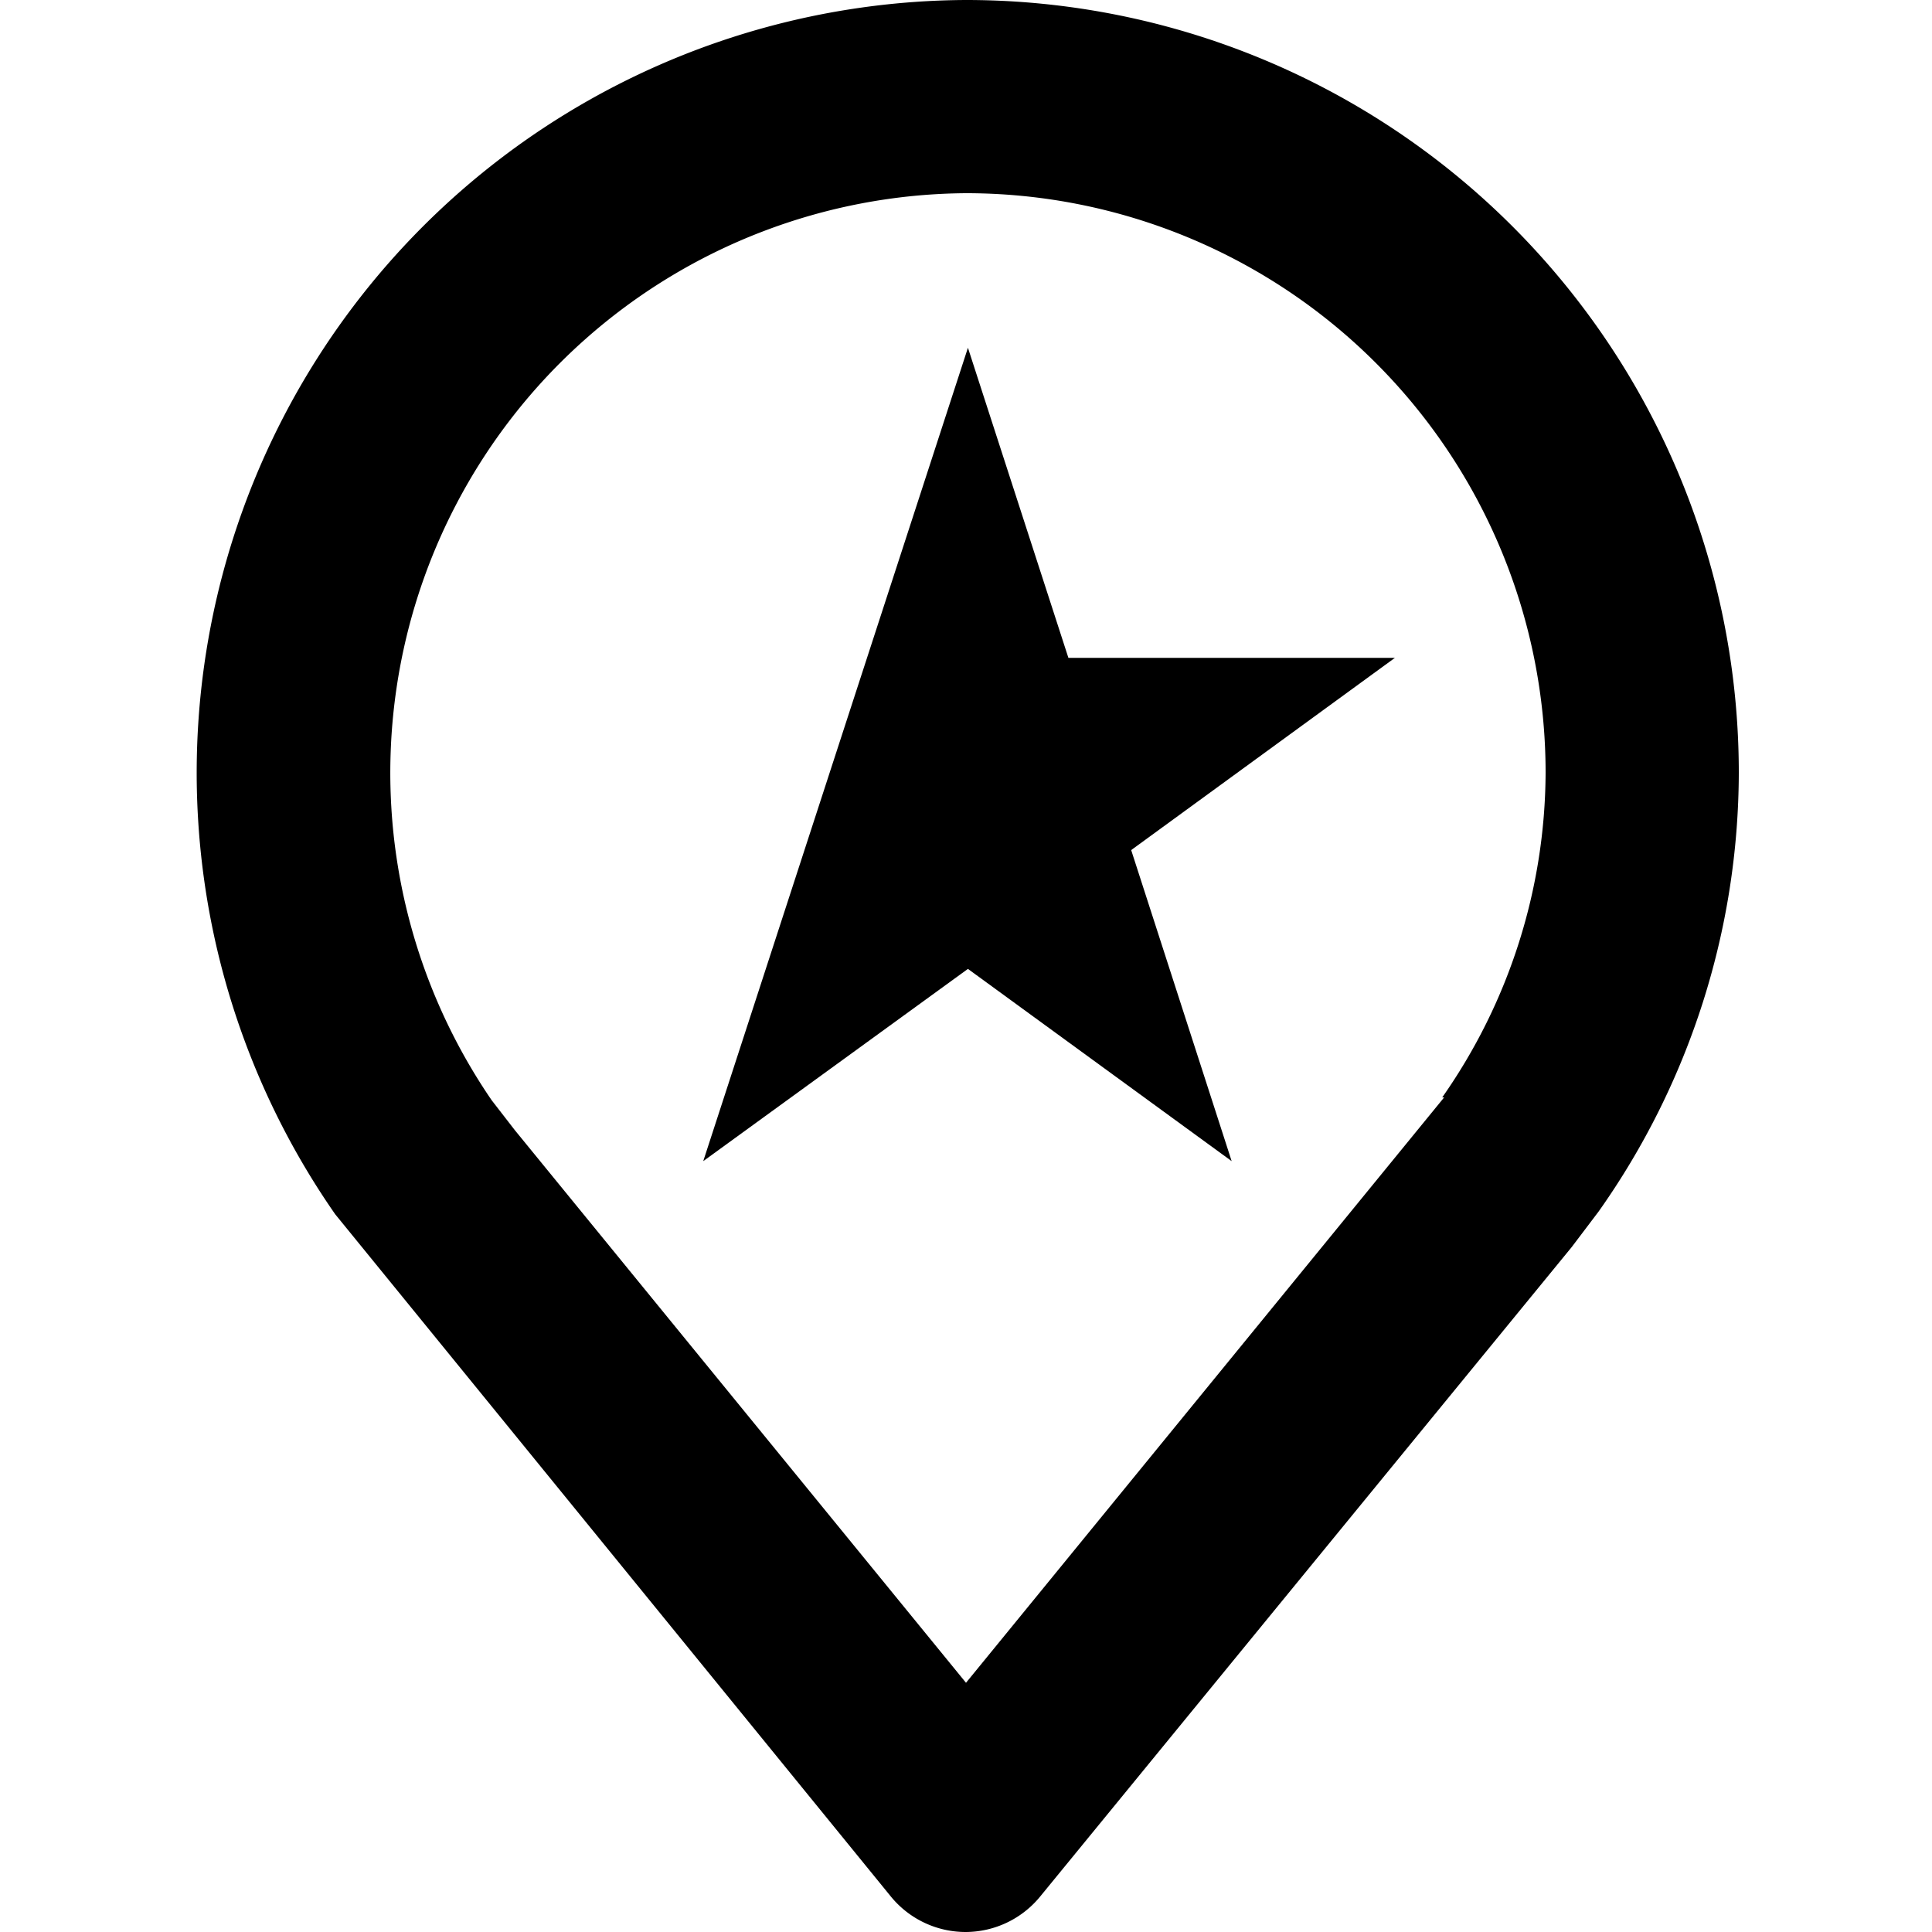
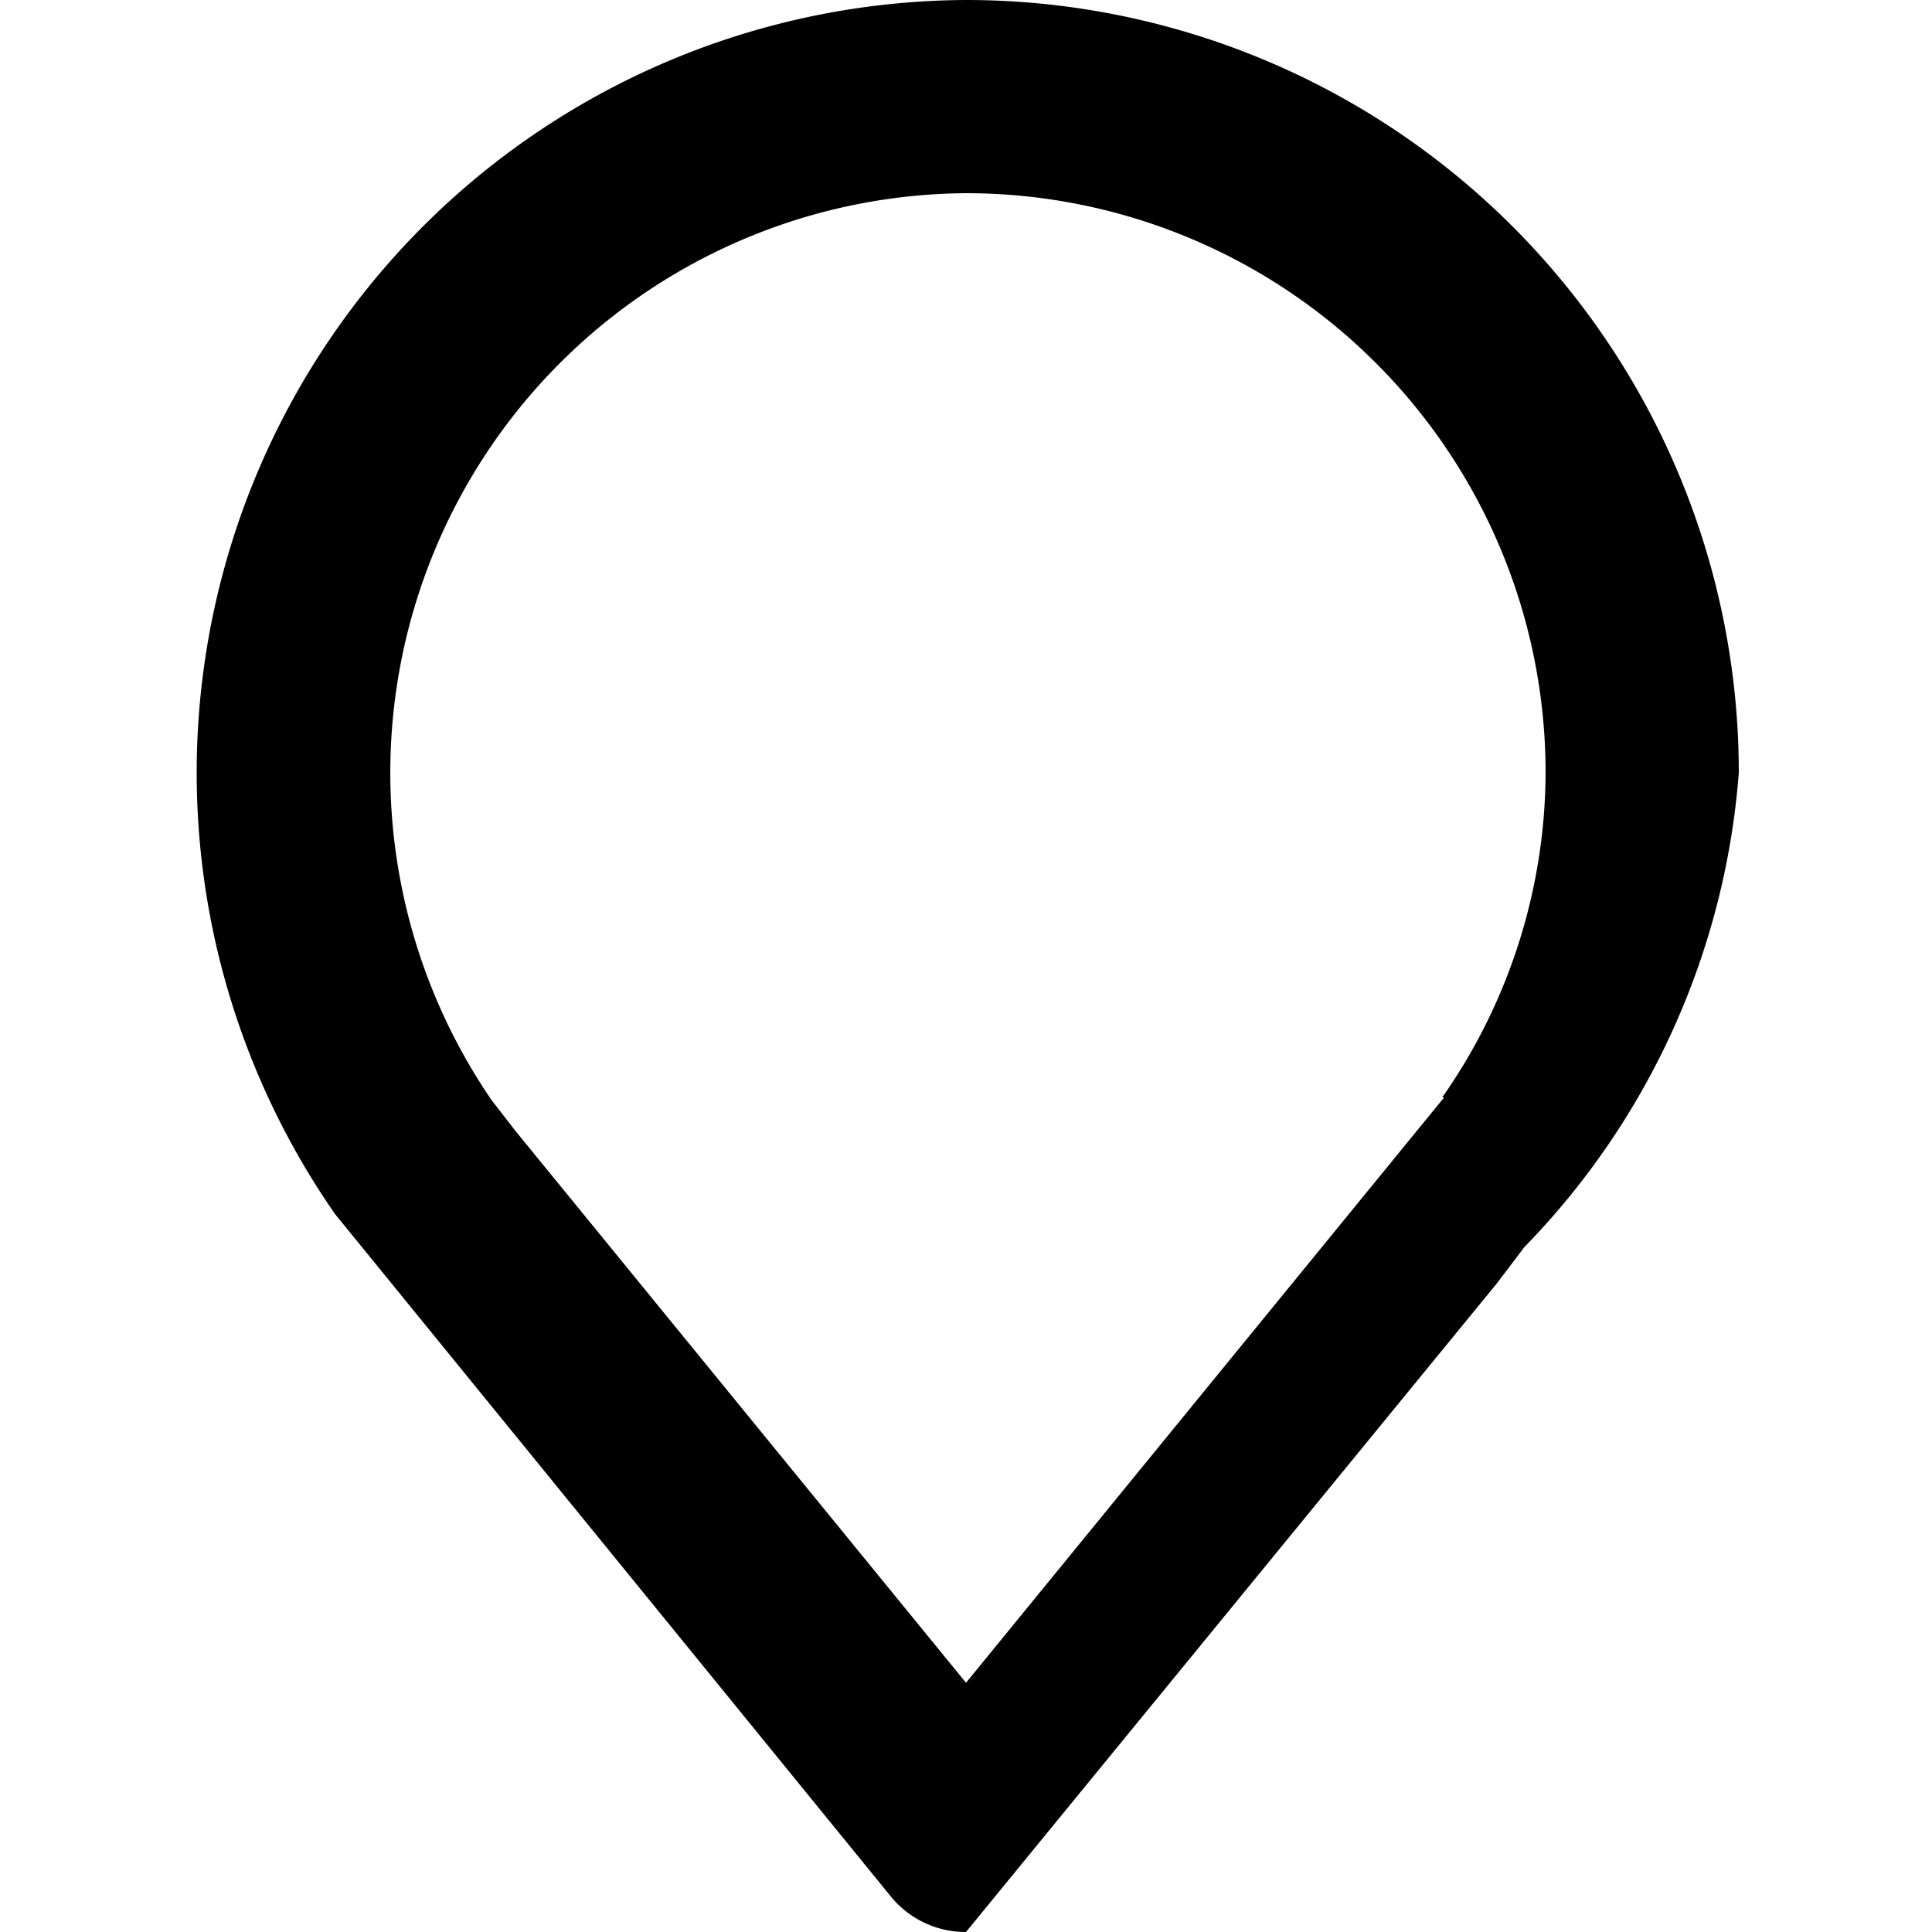
<svg xmlns="http://www.w3.org/2000/svg" width="20" height="20" viewBox="0 0 20 20">
-   <polygon points="11.06 6.81 10.02 3.6 7.28 12.02 10.02 10.03 12.75 12.02 11.71 8.8 14.44 6.81 11.06 6.81" />
-   <path d="M10,0A8,8,0,0,0,3.47,12.57l5.75,7.06A1,1,0,0,0,10,20a1,1,0,0,0,.77-.37l5.5-6.72.28-.37A7.89,7.89,0,0,0,18,8,8,8,0,0,0,10,0Zm4.95,11.36L10,17.42,5.33,11.7l-.24-.31A6,6,0,0,1,10,2a6,6,0,0,1,6,6A5.89,5.89,0,0,1,14.93,11.36Z" />
+   <path d="M10,0A8,8,0,0,0,3.47,12.57l5.75,7.06A1,1,0,0,0,10,20l5.5-6.72.28-.37A7.89,7.89,0,0,0,18,8,8,8,0,0,0,10,0Zm4.95,11.36L10,17.42,5.33,11.7l-.24-.31A6,6,0,0,1,10,2a6,6,0,0,1,6,6A5.89,5.89,0,0,1,14.93,11.36Z" />
</svg>